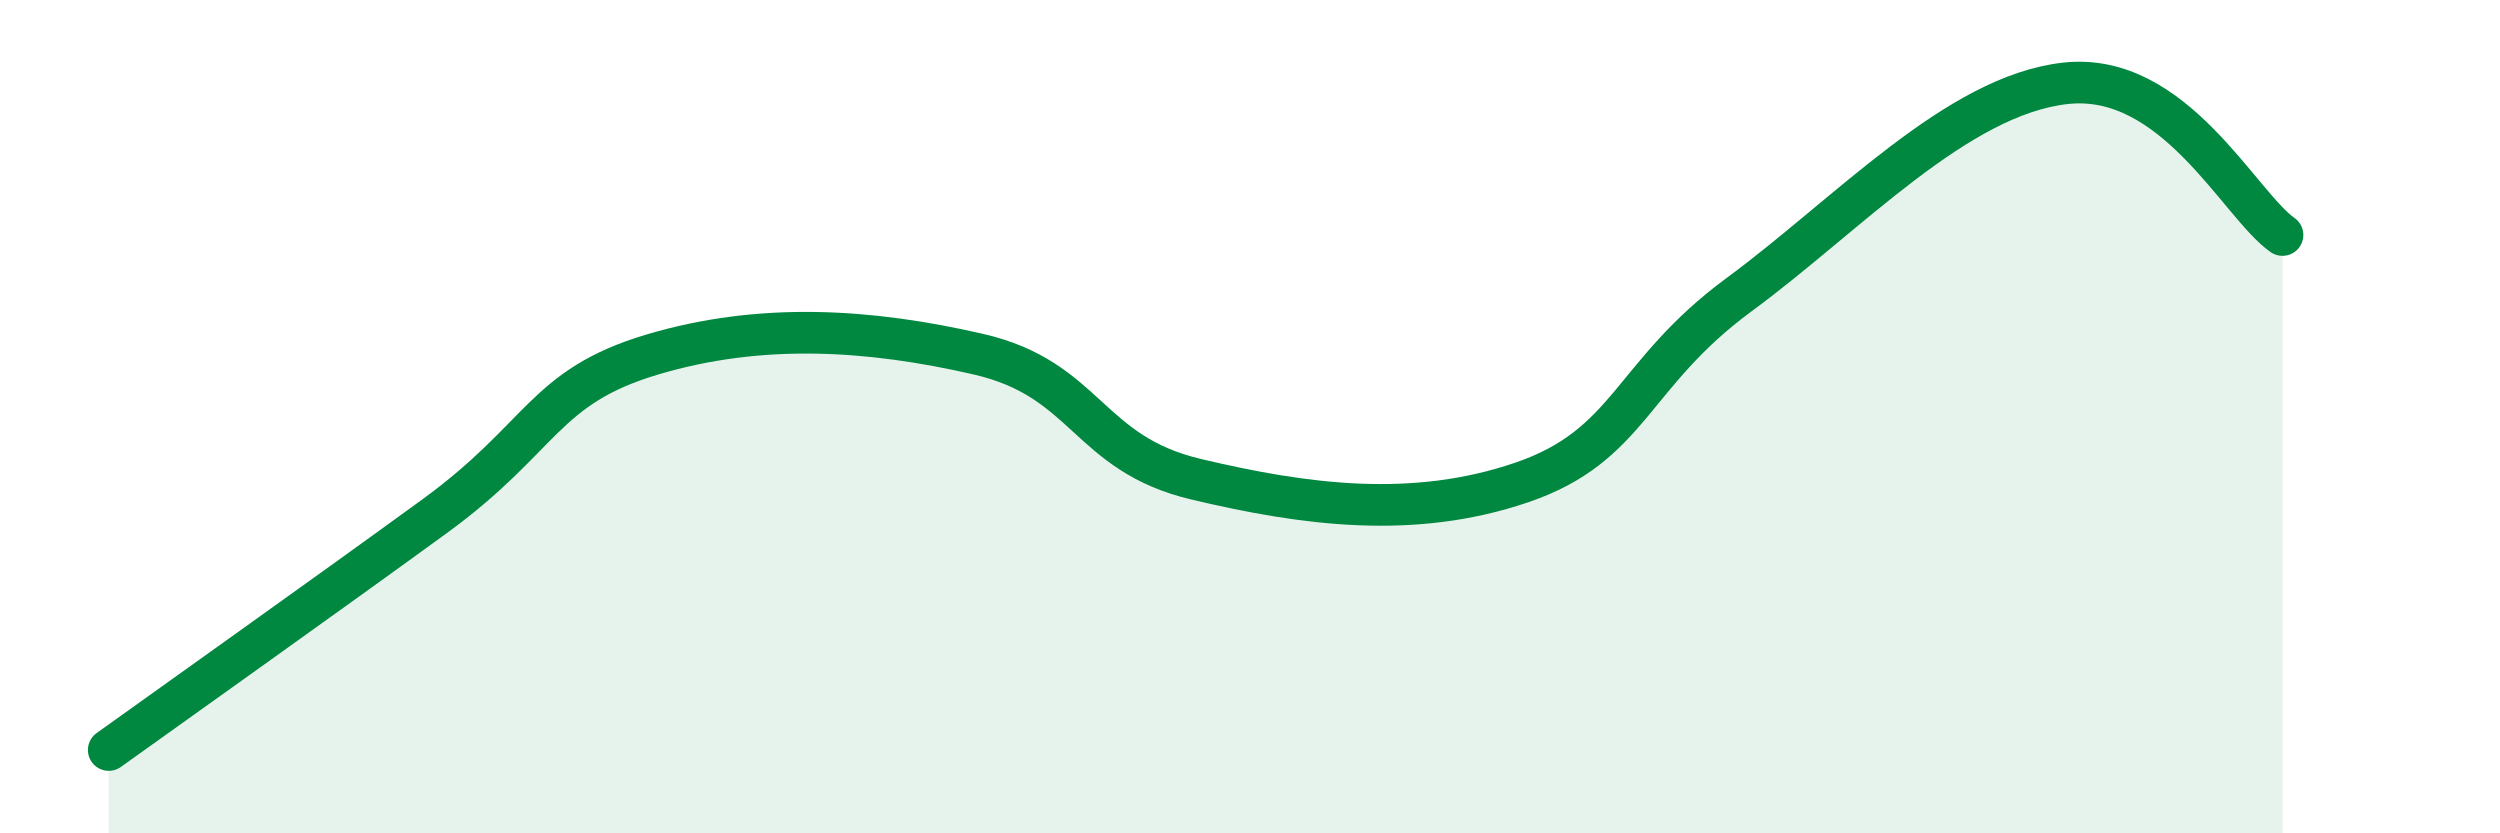
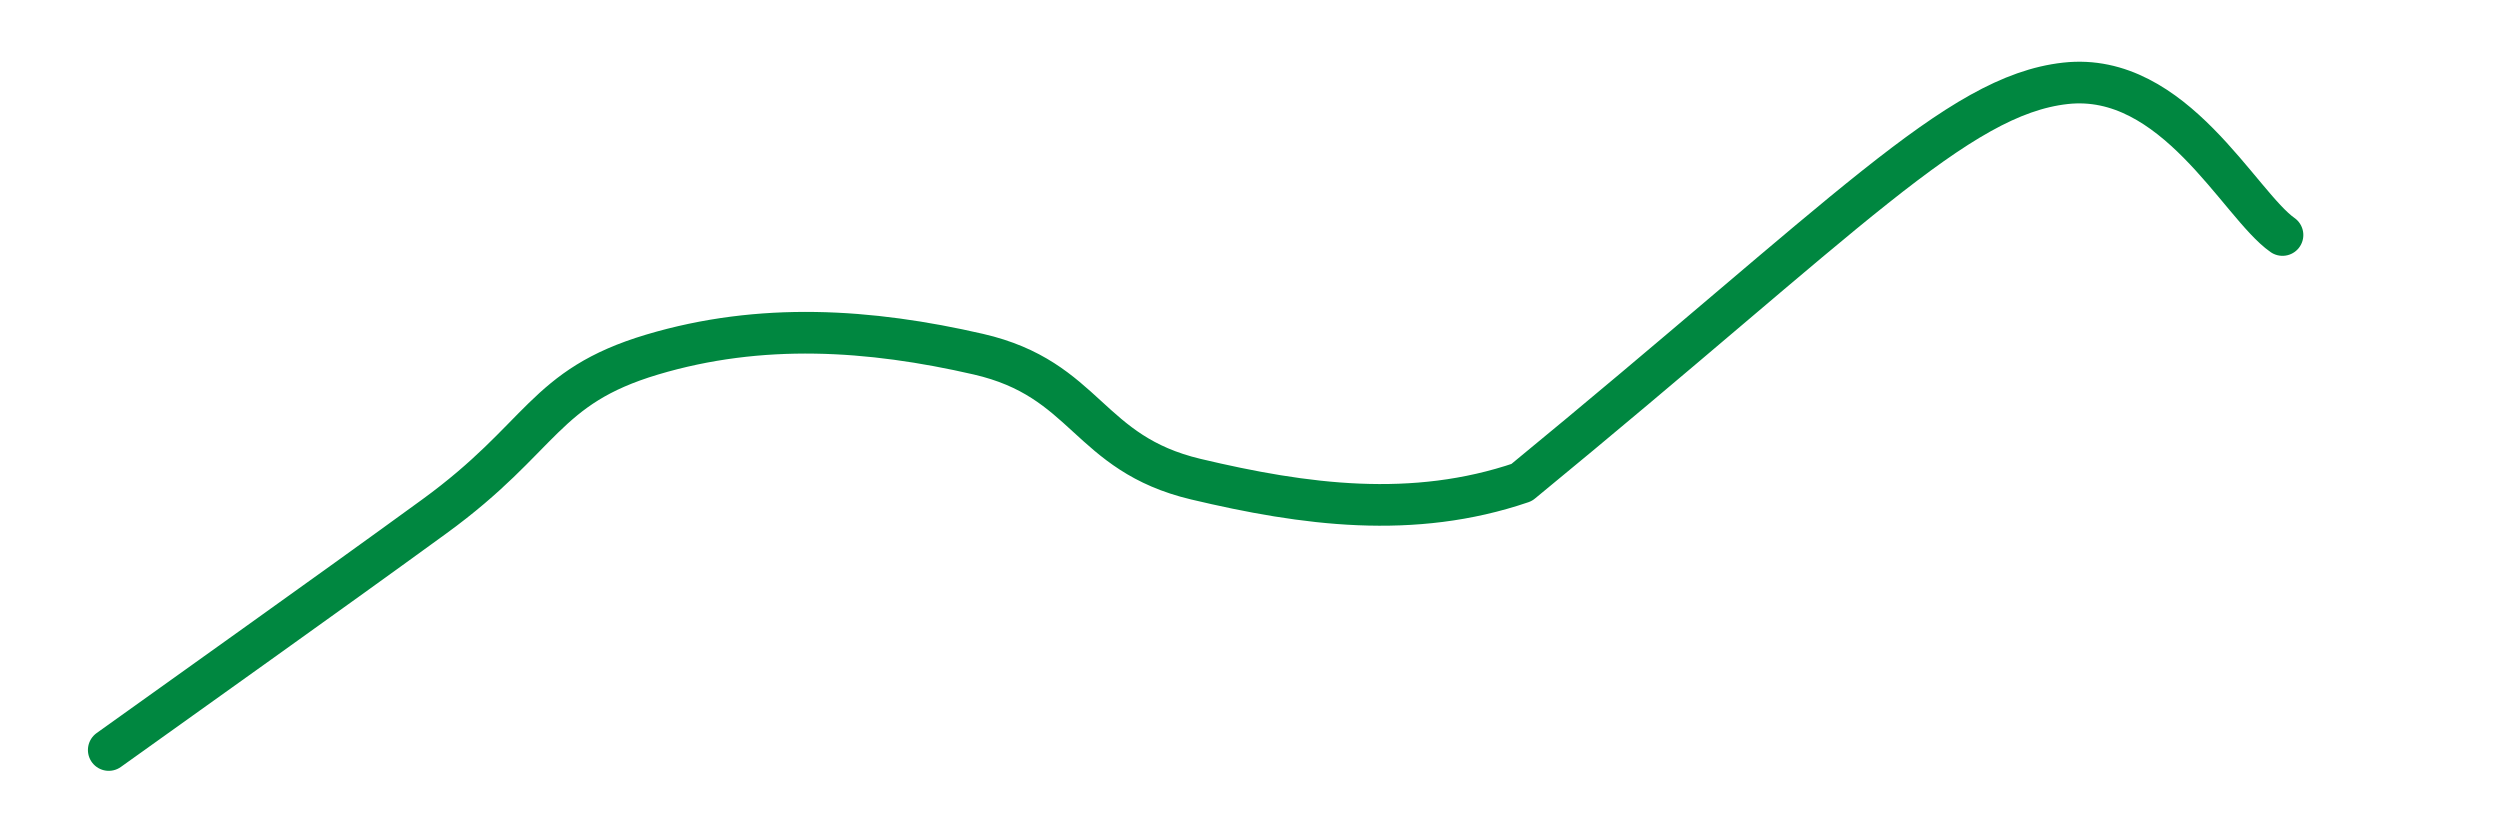
<svg xmlns="http://www.w3.org/2000/svg" width="60" height="20" viewBox="0 0 60 20">
-   <path d="M 2.61,18 C 4.17,16.88 7.82,14.29 10.43,12.39 C 13.04,10.49 13.04,9.29 15.65,8.51 C 18.26,7.73 20.87,7.9 23.48,8.5 C 26.09,9.1 26.09,10.88 28.7,11.5 C 31.31,12.12 33.91,12.47 36.52,11.58 C 39.13,10.69 39.13,8.99 41.74,7.07 C 44.35,5.15 46.96,2.29 49.57,2 C 52.18,1.71 53.74,4.91 54.78,5.64L54.78 20L2.61 20Z" fill="#008740" opacity="0.1" stroke-linecap="round" stroke-linejoin="round" />
-   <path d="M 2.61,18 C 4.17,16.88 7.82,14.29 10.43,12.39 C 13.04,10.49 13.04,9.29 15.65,8.51 C 18.26,7.73 20.87,7.9 23.48,8.5 C 26.09,9.1 26.09,10.88 28.7,11.5 C 31.31,12.12 33.91,12.47 36.52,11.58 C 39.13,10.69 39.13,8.99 41.74,7.07 C 44.35,5.15 46.96,2.29 49.57,2 C 52.18,1.71 53.74,4.91 54.78,5.64" stroke="#008740" stroke-width="1" fill="none" stroke-linecap="round" stroke-linejoin="round" />
+   <path d="M 2.61,18 C 4.17,16.88 7.82,14.29 10.43,12.39 C 13.04,10.49 13.04,9.29 15.65,8.51 C 18.26,7.73 20.87,7.9 23.48,8.5 C 26.09,9.1 26.09,10.88 28.7,11.5 C 31.31,12.12 33.91,12.47 36.52,11.58 C 44.35,5.15 46.96,2.29 49.57,2 C 52.18,1.71 53.74,4.91 54.78,5.64" stroke="#008740" stroke-width="1" fill="none" stroke-linecap="round" stroke-linejoin="round" />
</svg>